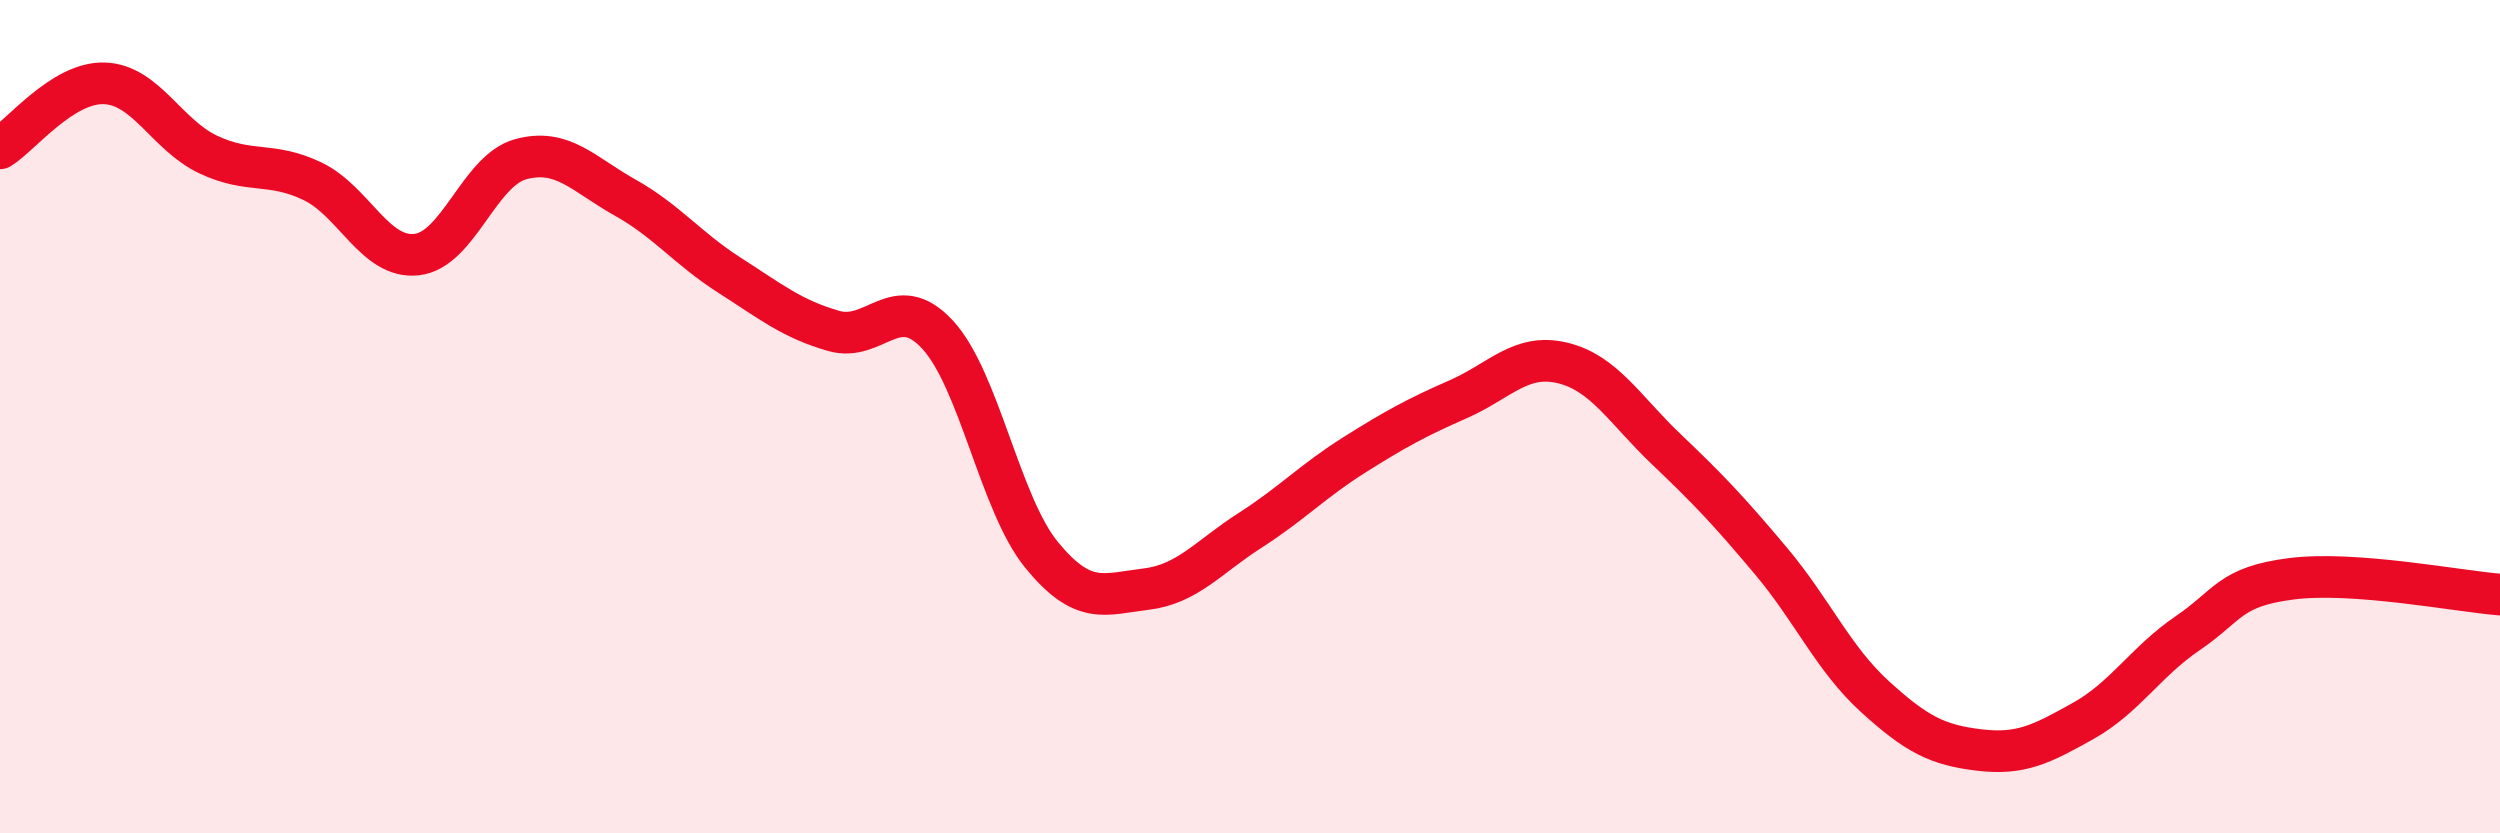
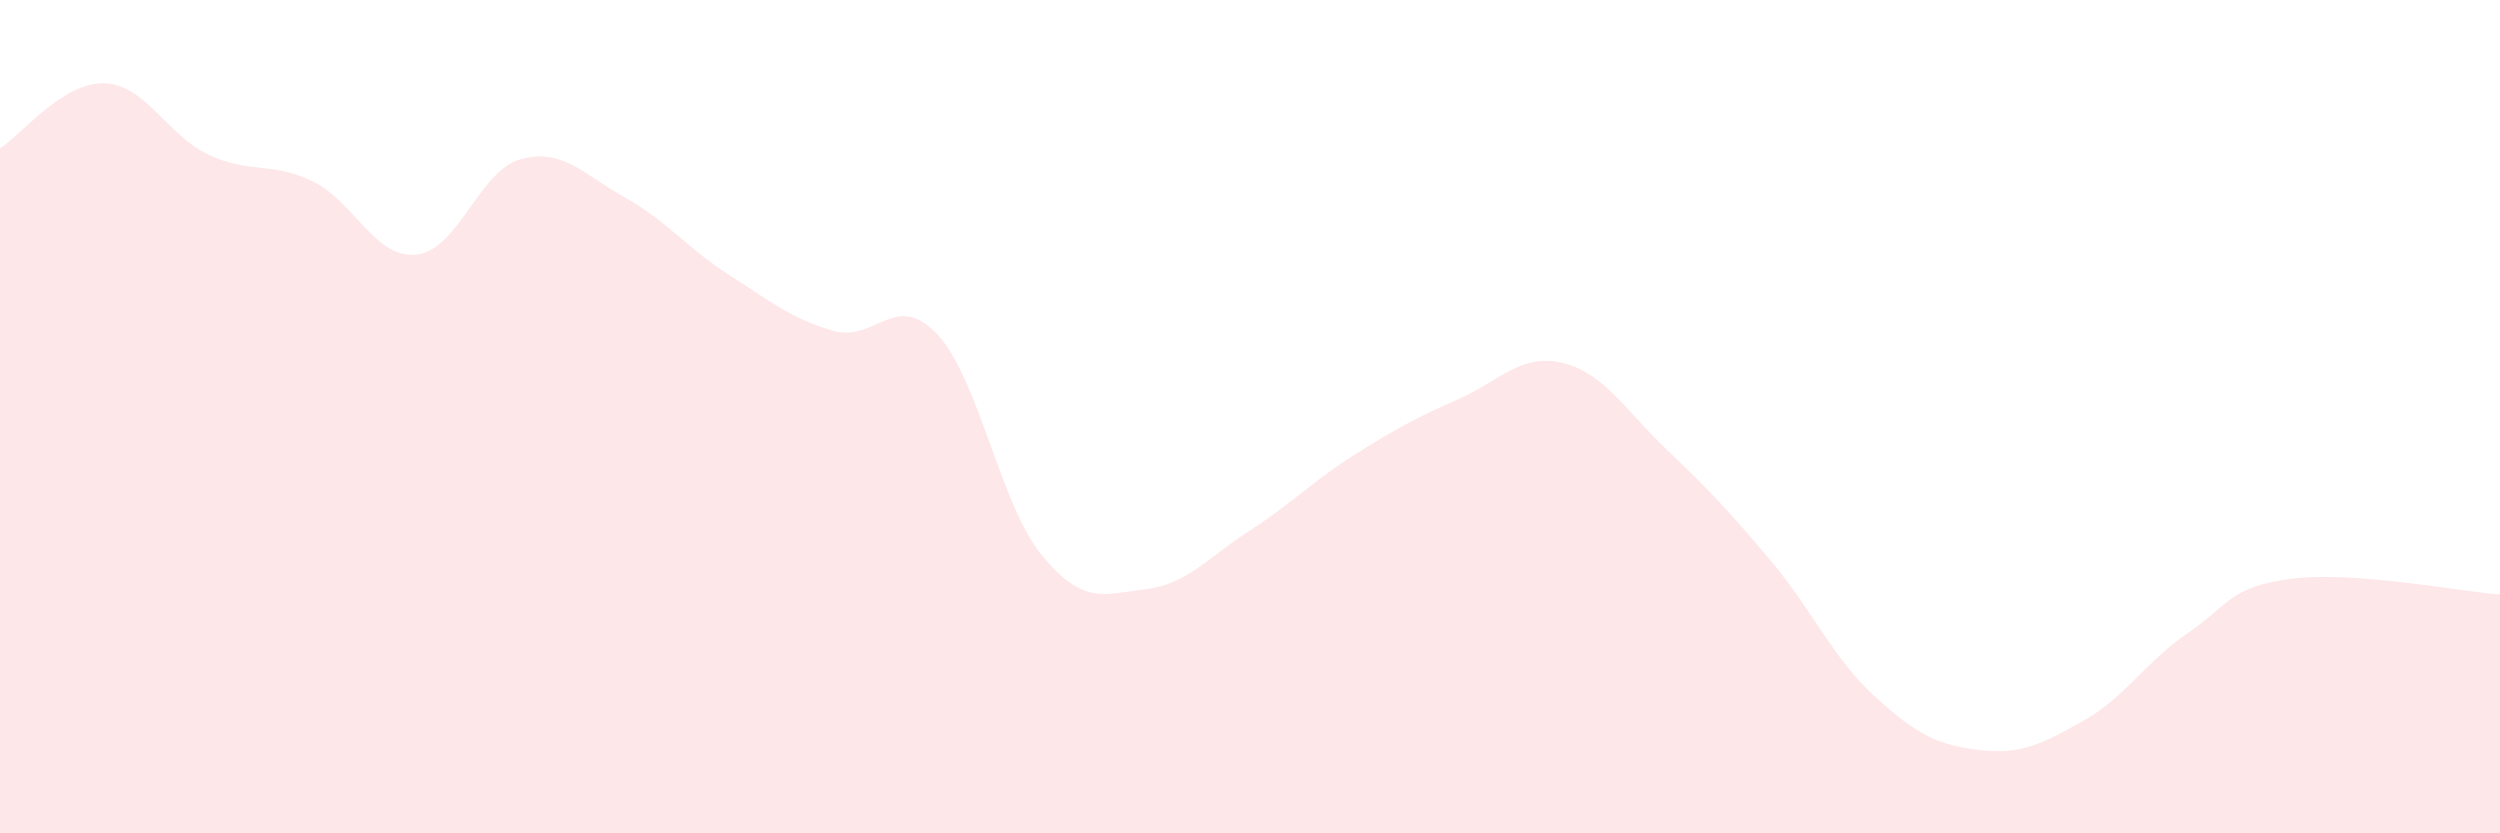
<svg xmlns="http://www.w3.org/2000/svg" width="60" height="20" viewBox="0 0 60 20">
  <path d="M 0,3.56 C 0.5,3.25 1.5,1.97 2.5,2 C 3.5,2.03 4,3.24 5,3.71 C 6,4.18 6.5,3.87 7.5,4.35 C 8.5,4.83 9,6.22 10,6.11 C 11,6 11.5,4.09 12.5,3.82 C 13.5,3.55 14,4.18 15,4.74 C 16,5.3 16.5,5.96 17.5,6.6 C 18.5,7.24 19,7.65 20,7.94 C 21,8.23 21.5,6.95 22.5,8.03 C 23.5,9.11 24,12.1 25,13.32 C 26,14.54 26.5,14.26 27.5,14.14 C 28.5,14.02 29,13.37 30,12.73 C 31,12.09 31.5,11.55 32.5,10.92 C 33.5,10.29 34,10.02 35,9.58 C 36,9.14 36.5,8.47 37.5,8.71 C 38.5,8.95 39,9.84 40,10.79 C 41,11.74 41.5,12.27 42.5,13.46 C 43.5,14.65 44,15.81 45,16.72 C 46,17.63 46.5,17.88 47.5,18 C 48.5,18.12 49,17.86 50,17.3 C 51,16.74 51.5,15.88 52.5,15.2 C 53.5,14.52 53.5,14.08 55,13.89 C 56.5,13.7 59,14.19 60,14.27L60 20L0 20Z" fill="#EB0A25" opacity="0.1" stroke-linecap="round" stroke-linejoin="round" />
-   <path d="M 0,3.56 C 0.5,3.25 1.5,1.97 2.5,2 C 3.5,2.03 4,3.24 5,3.71 C 6,4.18 6.5,3.87 7.5,4.35 C 8.5,4.83 9,6.22 10,6.11 C 11,6 11.5,4.09 12.5,3.82 C 13.5,3.55 14,4.18 15,4.74 C 16,5.3 16.5,5.96 17.5,6.6 C 18.5,7.24 19,7.65 20,7.94 C 21,8.23 21.5,6.95 22.5,8.03 C 23.5,9.11 24,12.1 25,13.32 C 26,14.54 26.5,14.26 27.5,14.14 C 28.5,14.02 29,13.37 30,12.73 C 31,12.09 31.5,11.55 32.5,10.92 C 33.5,10.29 34,10.02 35,9.58 C 36,9.14 36.5,8.47 37.5,8.71 C 38.5,8.95 39,9.84 40,10.79 C 41,11.74 41.5,12.27 42.5,13.46 C 43.5,14.65 44,15.81 45,16.72 C 46,17.63 46.5,17.88 47.5,18 C 48.5,18.12 49,17.86 50,17.3 C 51,16.74 51.5,15.88 52.5,15.2 C 53.5,14.52 53.5,14.08 55,13.89 C 56.5,13.7 59,14.19 60,14.27" stroke="#EB0A25" stroke-width="1" fill="none" stroke-linecap="round" stroke-linejoin="round" />
</svg>